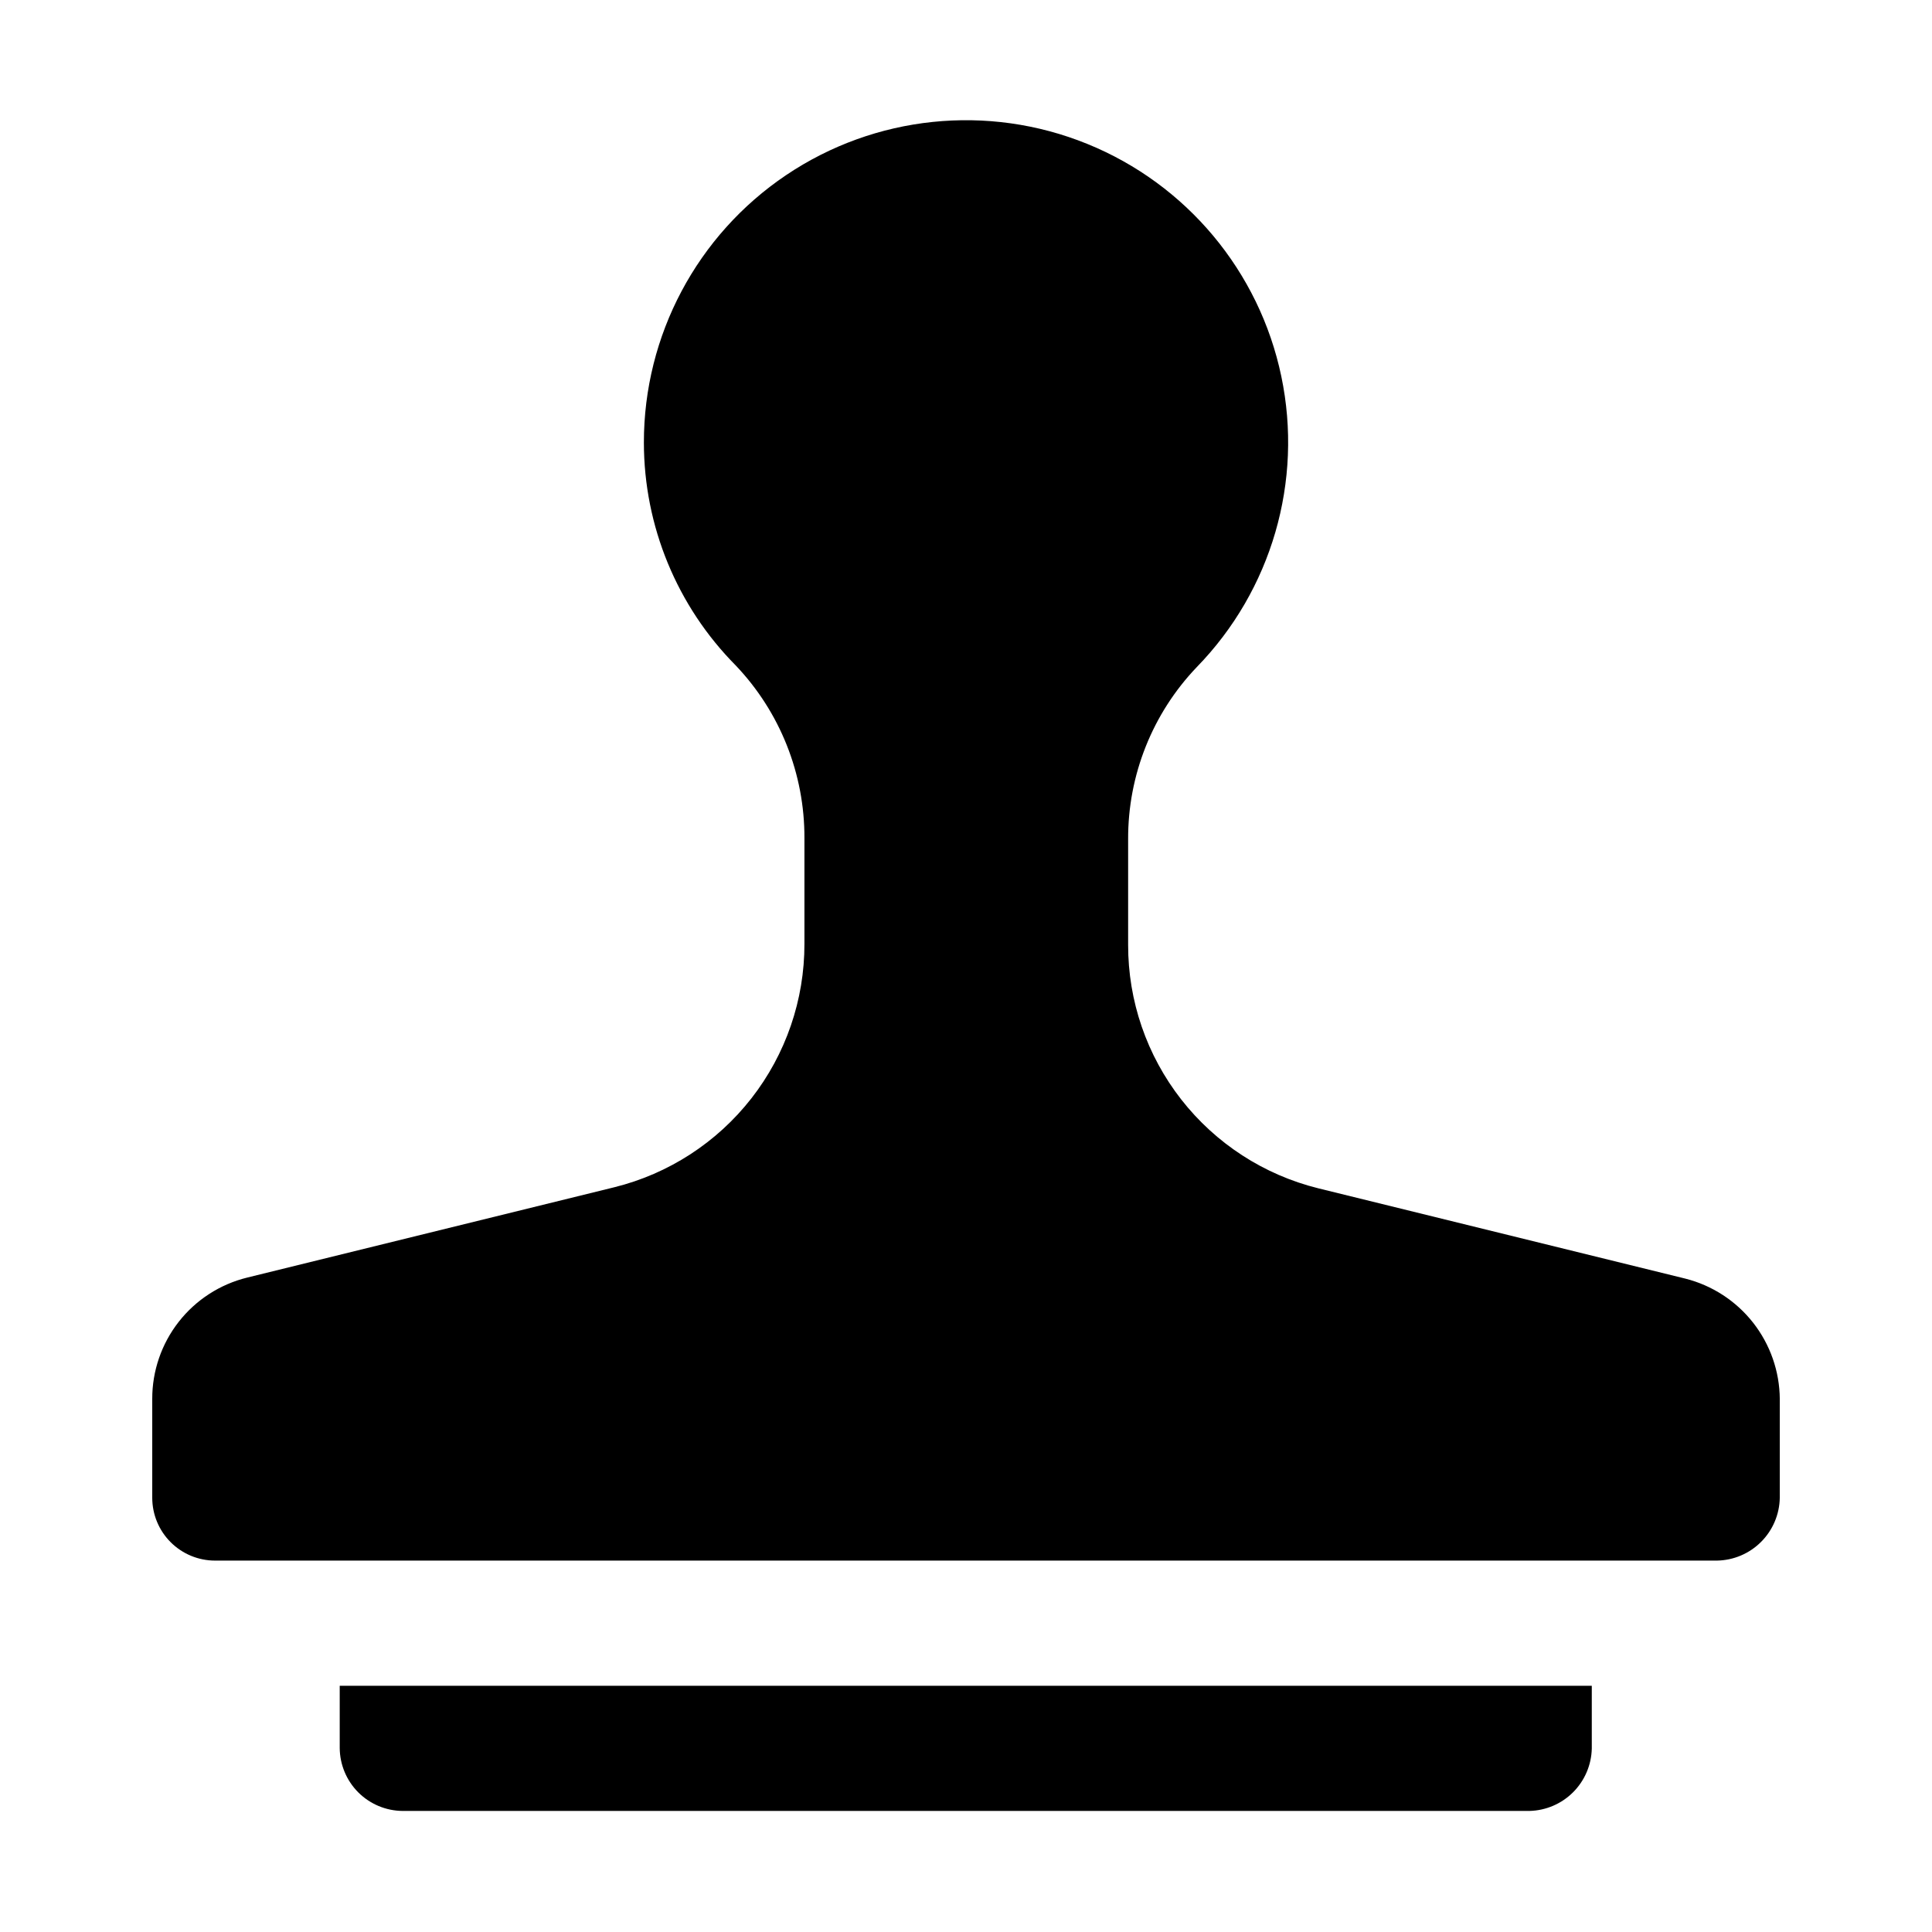
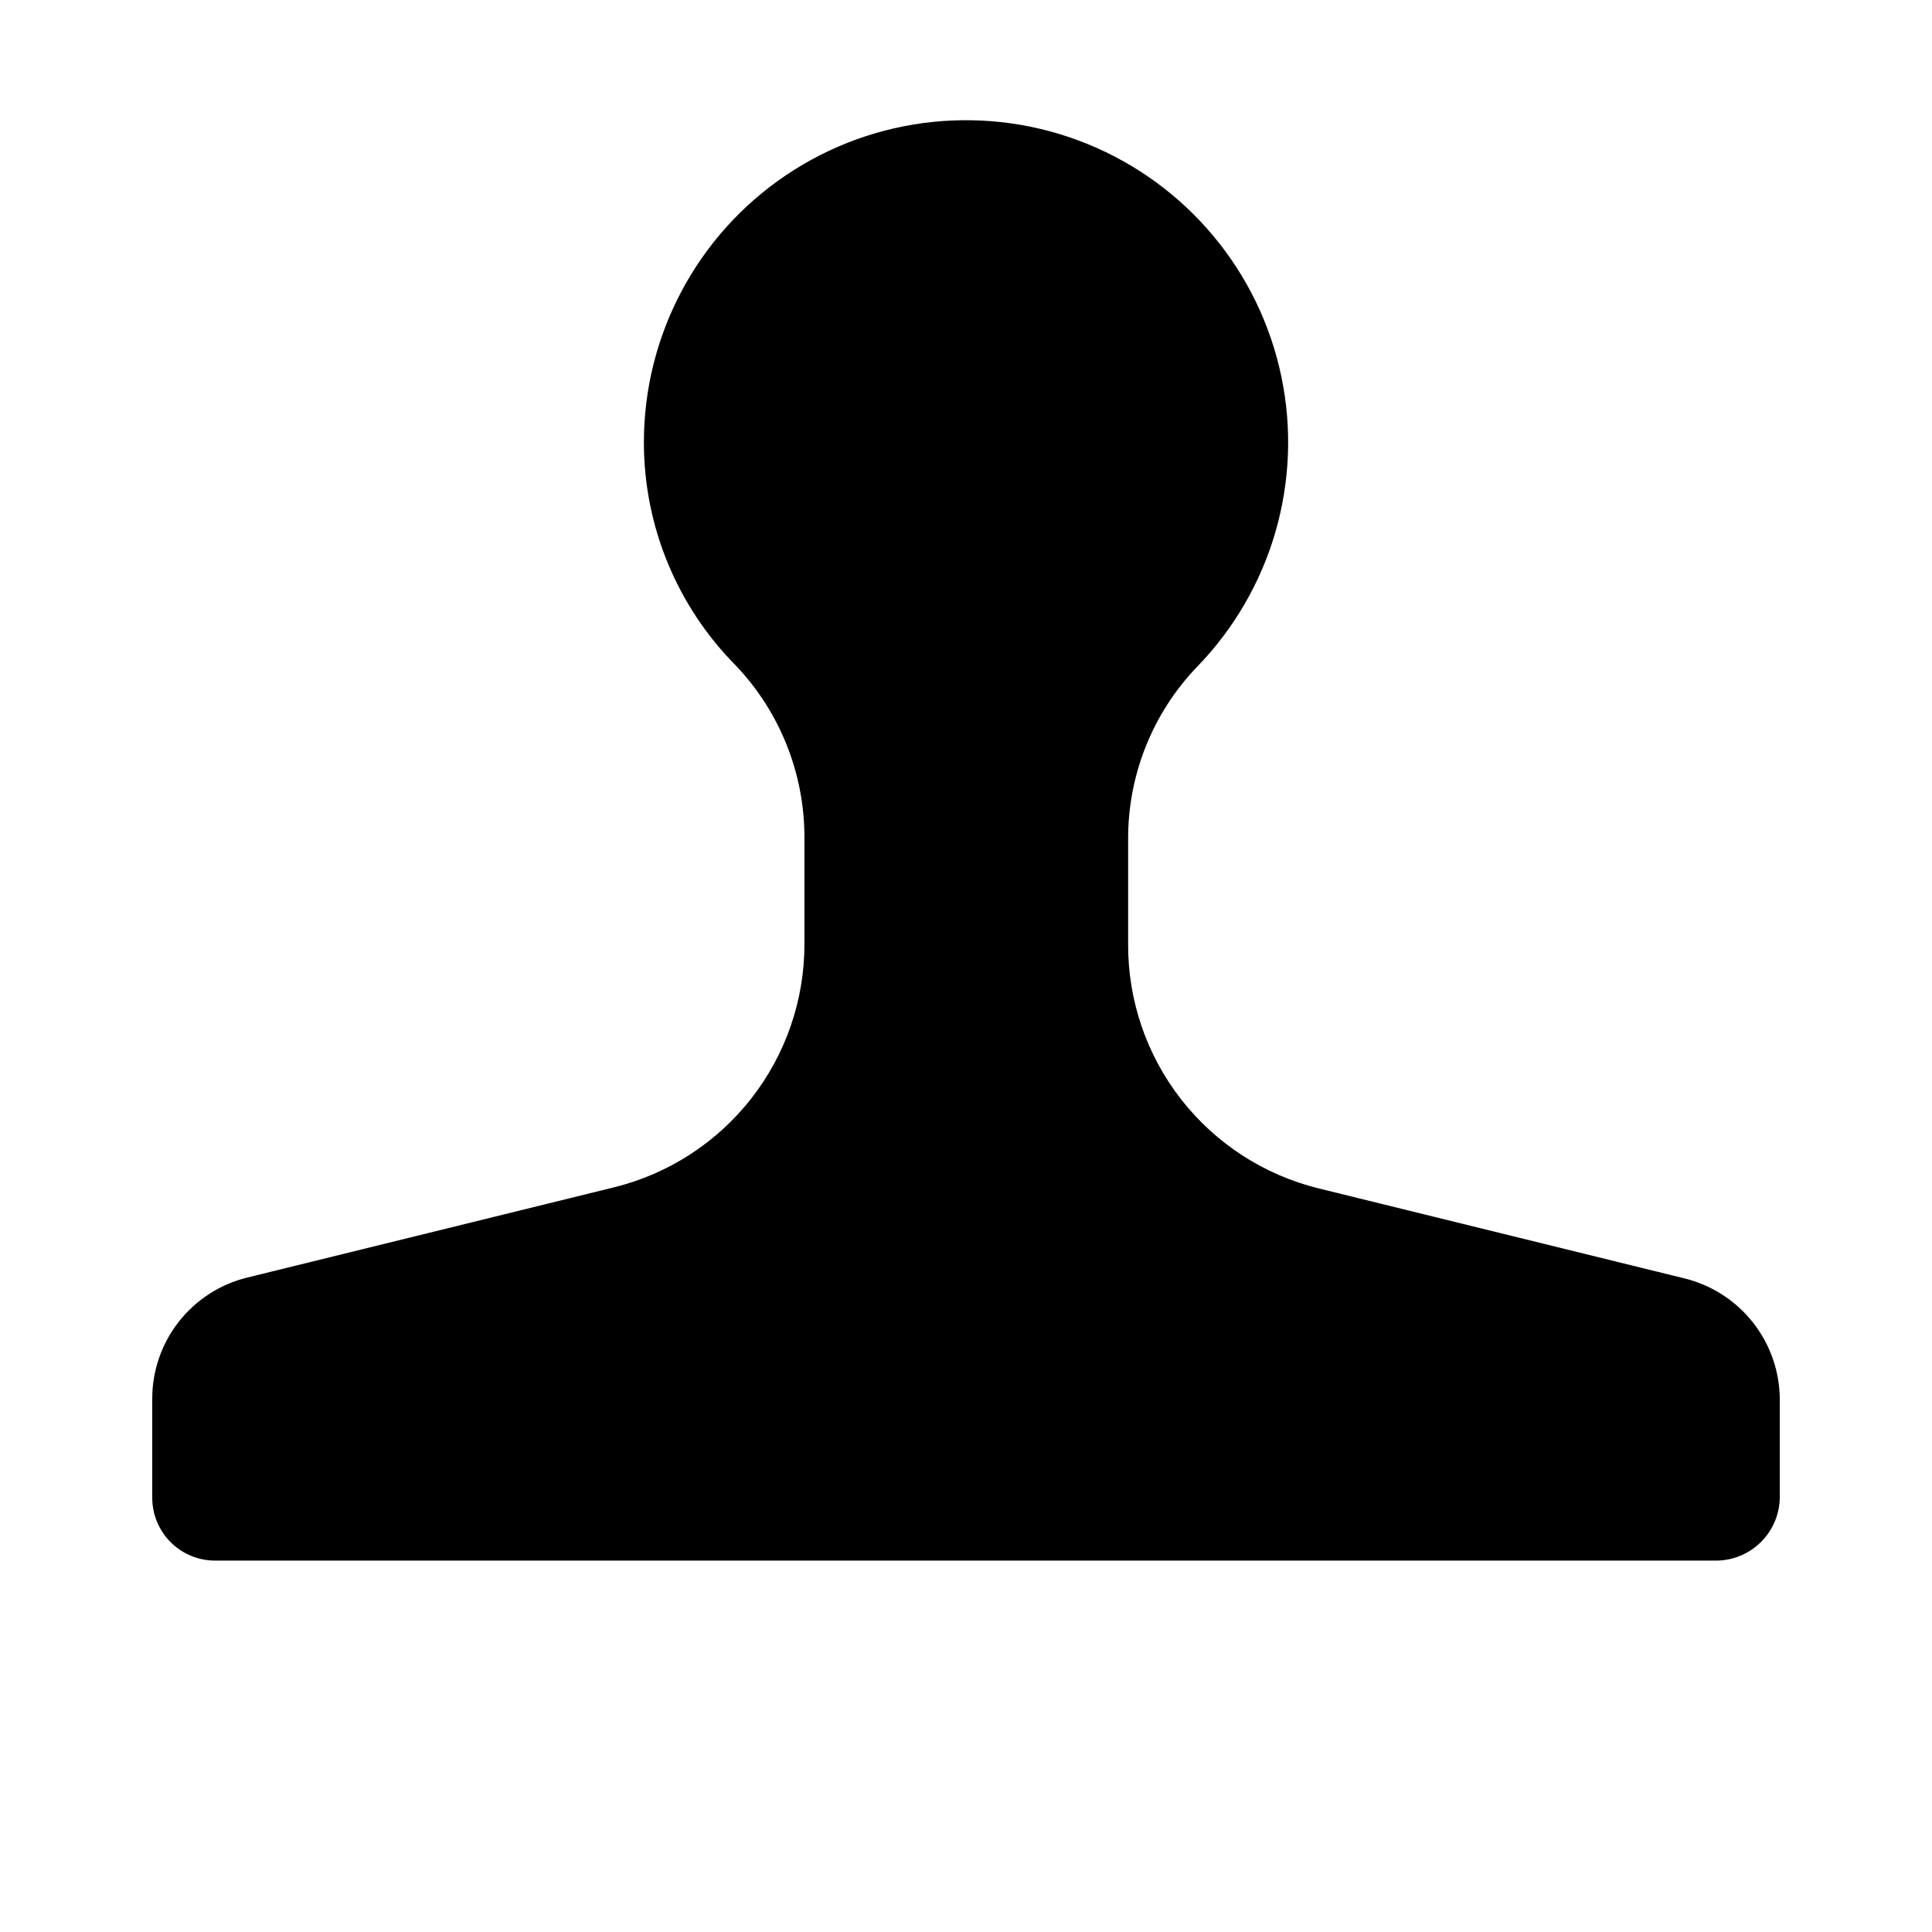
<svg xmlns="http://www.w3.org/2000/svg" fill="#000000" width="800px" height="800px" version="1.1" viewBox="144 144 512 512">
  <g fill-rule="evenodd">
-     <path d="m565.84 590.75v16.652c-0.105 4.348-1.879 8.488-4.953 11.562-3.074 3.074-7.215 4.848-11.562 4.953h-298.64c-4.406-0.035-8.621-1.805-11.738-4.918-3.113-3.117-4.879-7.332-4.918-11.734v-16.516z" />
    <path d="m615.66 514.75v26.172c-0.07 4.394-1.848 8.59-4.957 11.695-3.106 3.109-7.301 4.887-11.695 4.957h-398.01c-4.414 0-8.652-1.754-11.773-4.875-3.125-3.125-4.879-7.359-4.879-11.777v-26.172c-0.023-7.414 2.449-14.617 7.019-20.457 4.566-5.84 10.969-9.969 18.172-11.73l97.262-23.93c14.406-3.57 27.195-11.863 36.328-23.559 9.133-11.699 14.082-26.117 14.055-40.957v-27.988c0.059-17.031-6.457-33.426-18.195-45.766-15.578-15.707-24.332-36.93-24.352-59.055-0.027-28.422 14.09-54.988 37.656-70.875 23.566-15.883 53.488-18.996 79.82-8.309s45.621 33.781 51.445 61.594c5.828 27.816-2.566 56.707-22.395 77.066-11.742 12.277-18.262 28.633-18.195 45.621v27.988 0.004c-0.027 14.836 4.922 29.258 14.055 40.953 9.133 11.695 21.922 19.992 36.328 23.562l97.262 23.93c7.117 1.797 13.441 5.902 17.973 11.676 4.535 5.777 7.023 12.891 7.078 20.23z" />
  </g>
</svg>